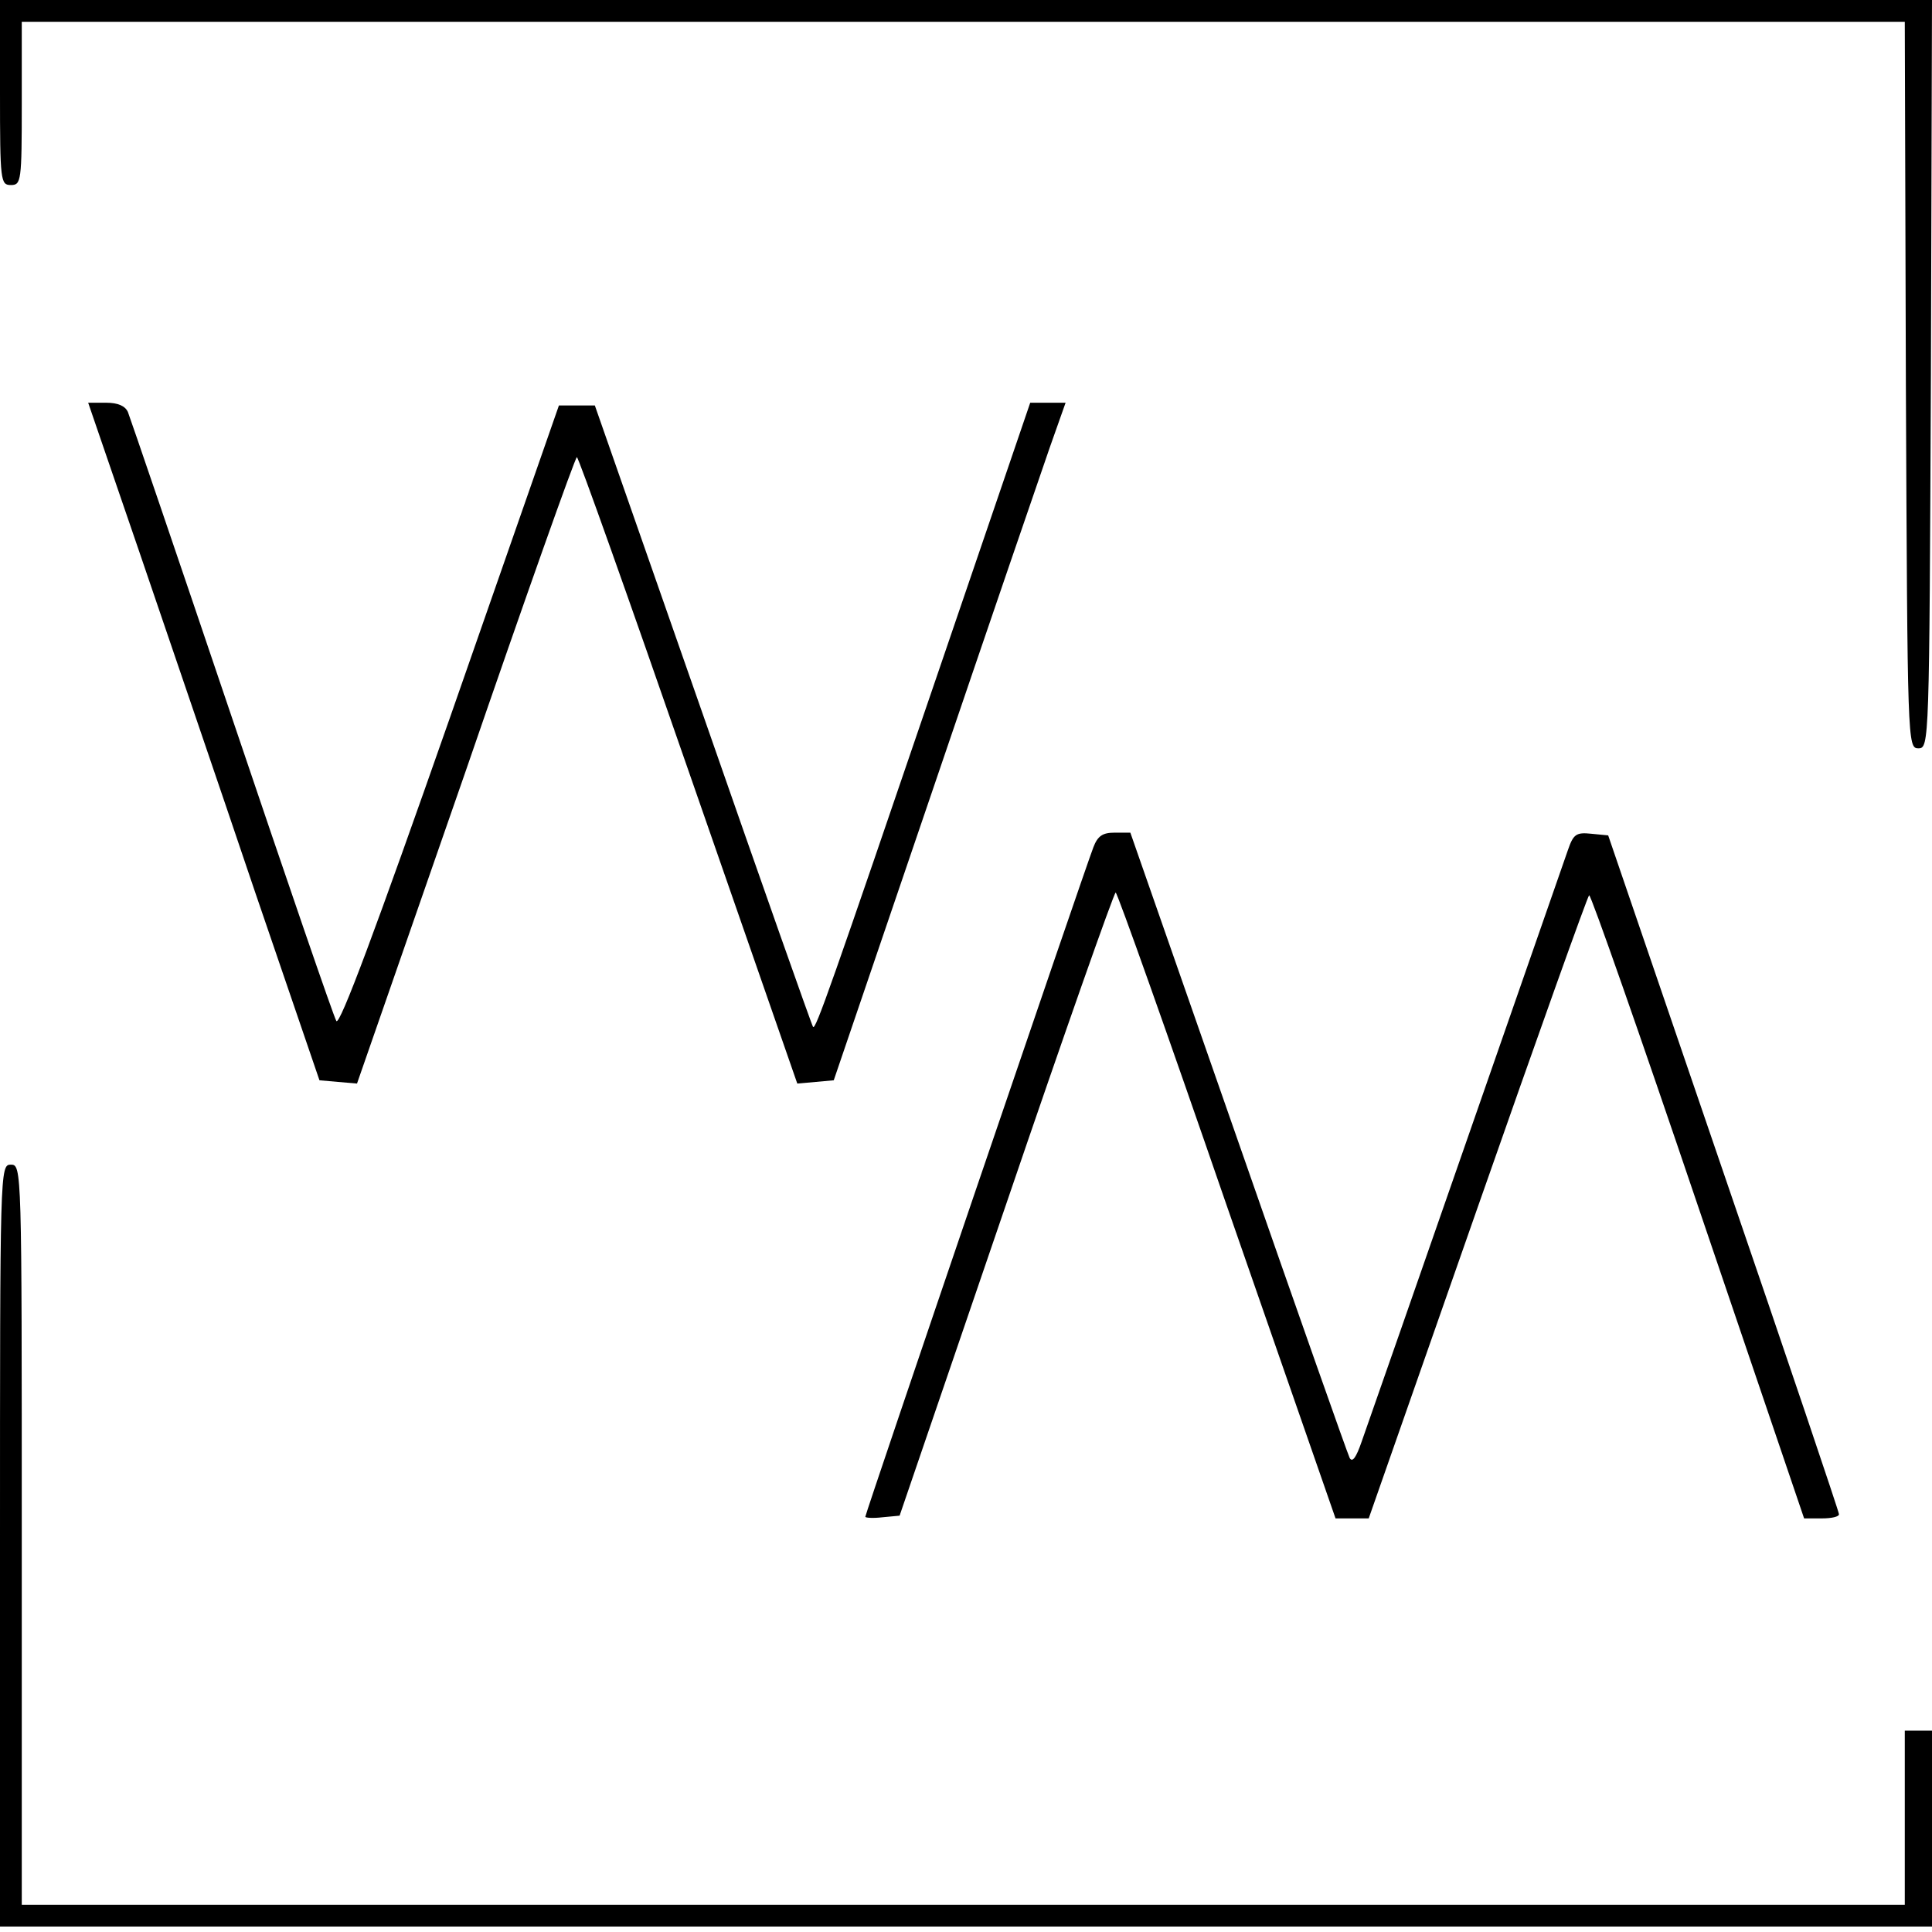
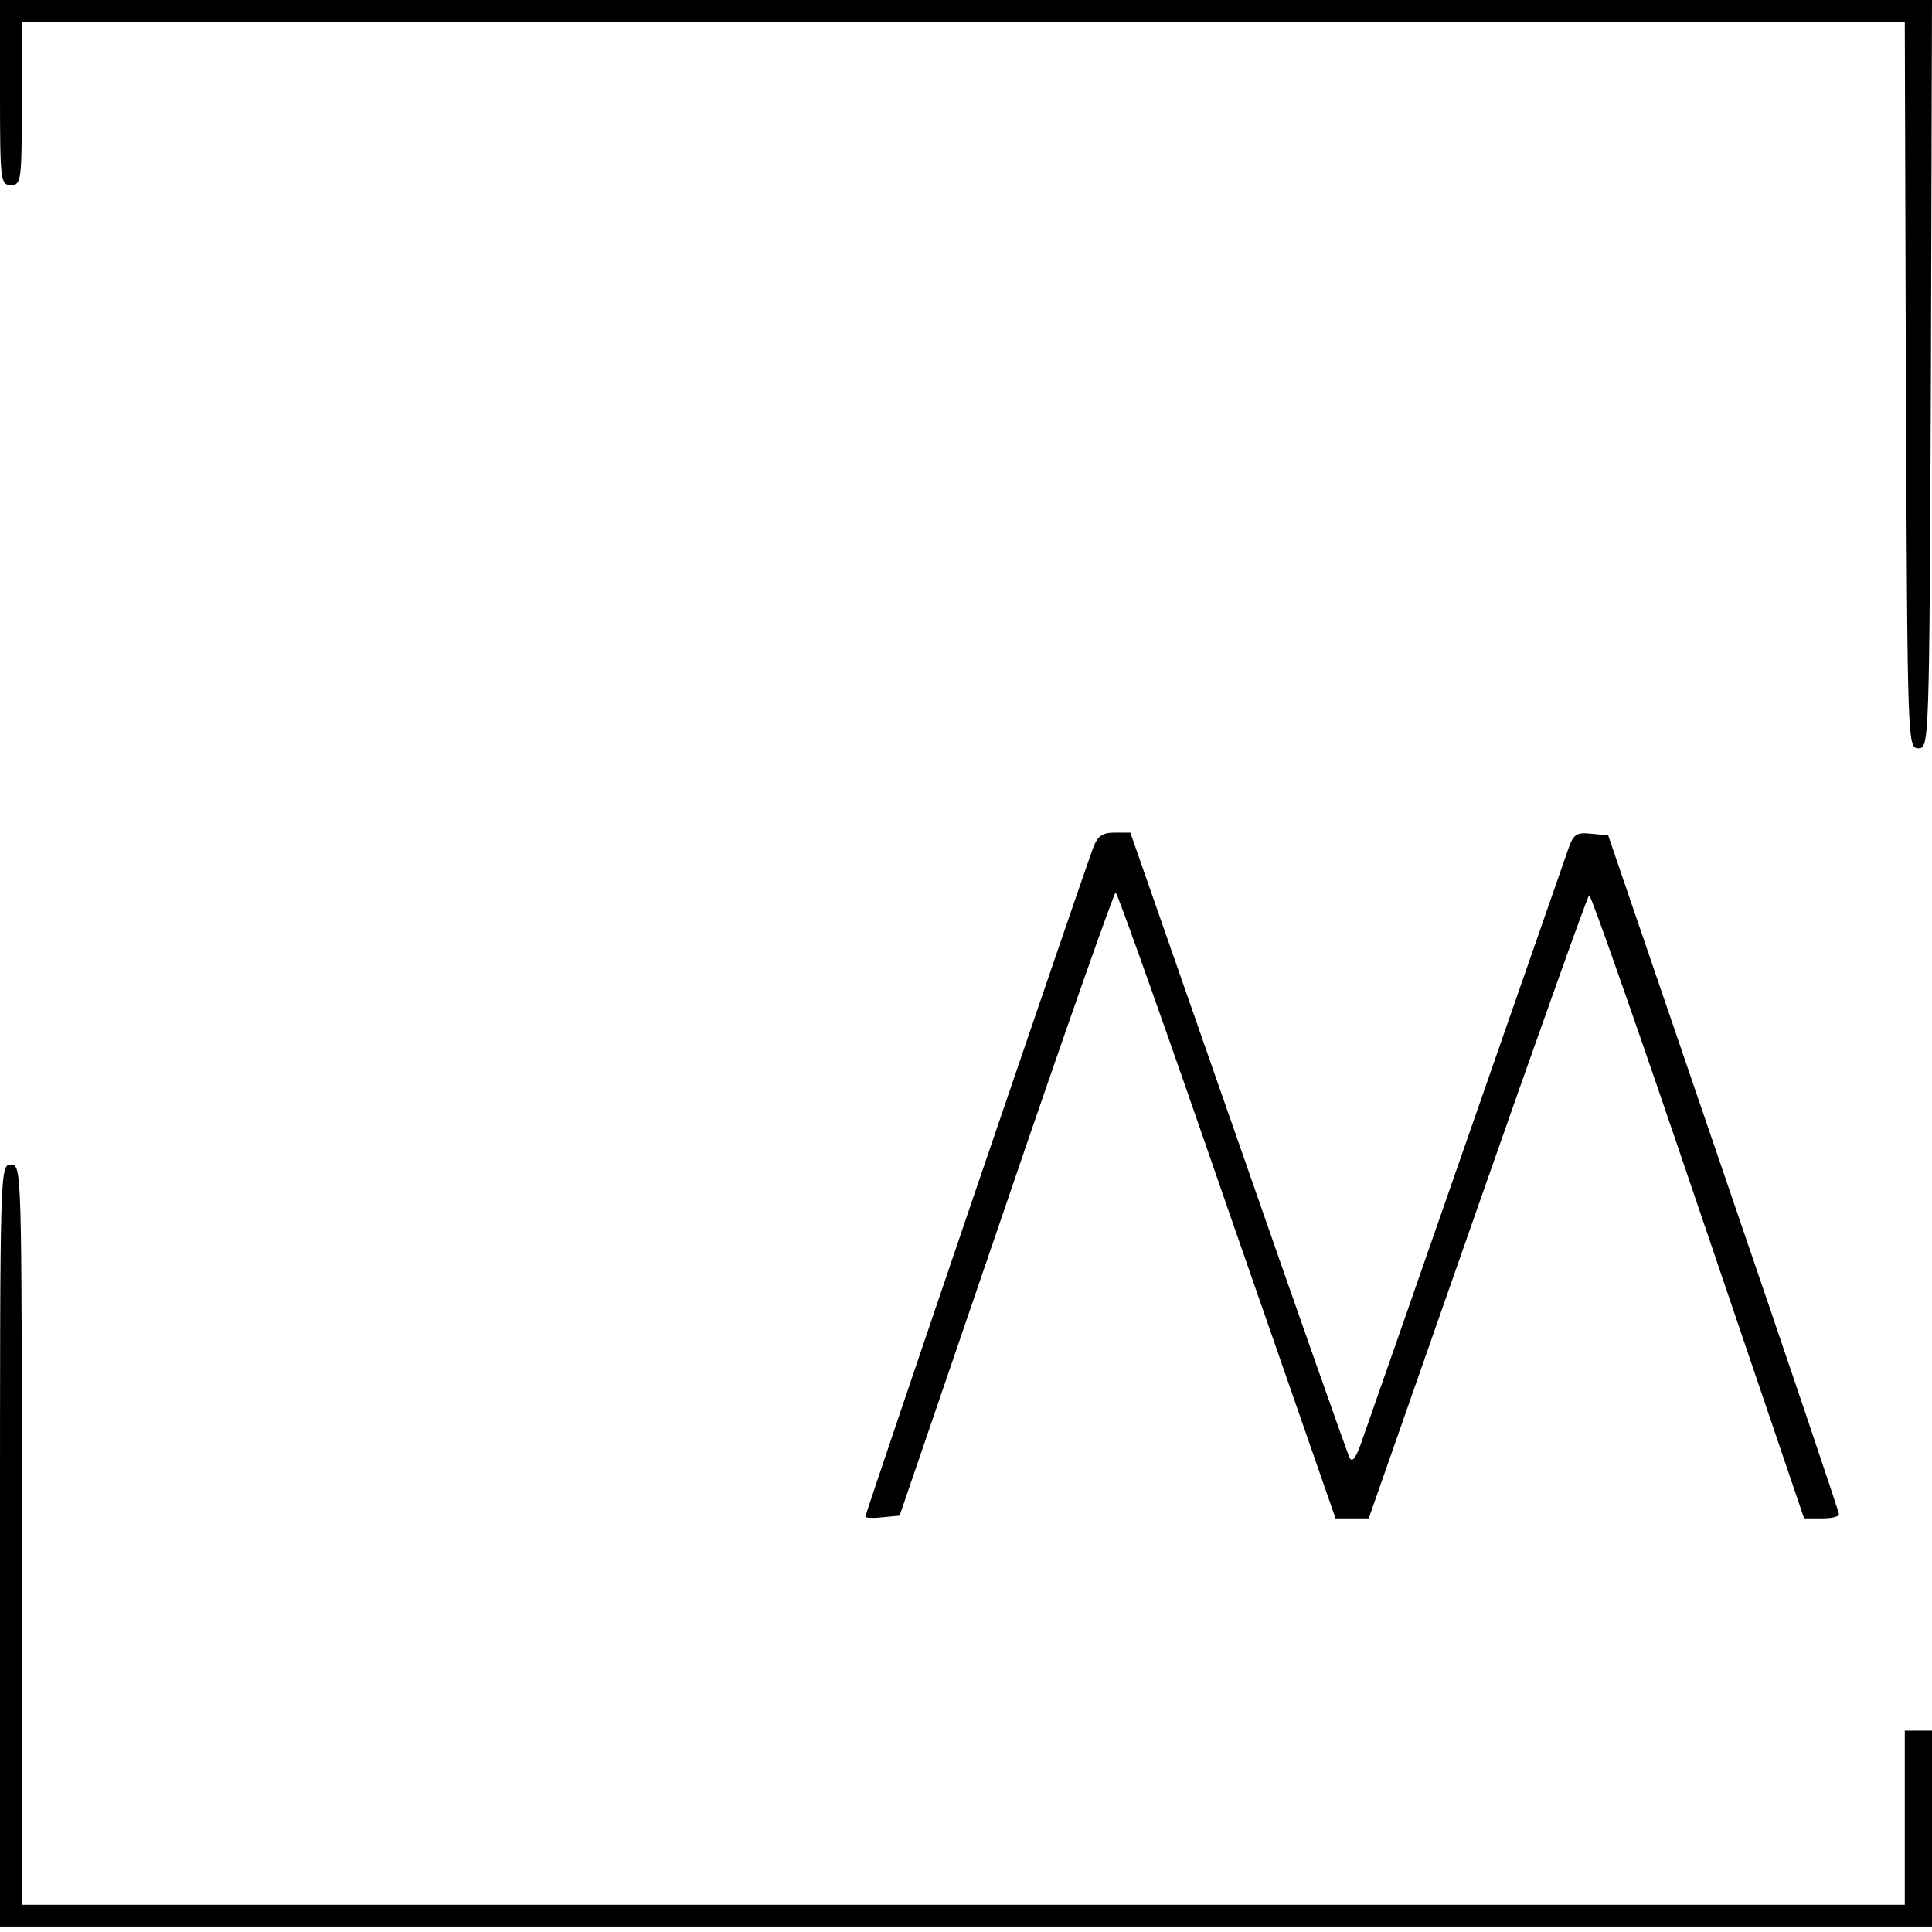
<svg xmlns="http://www.w3.org/2000/svg" version="1.0" width="355pt" height="355pt" viewBox="0 0 355 355" preserveAspectRatio="xMidYMid meet">
  <g transform="translate(0,355) scale(0.1,-0.1)" fill="#000000" stroke="none">
    <path d="M0 3380 c0 -163 1 -170 20 -170 19 0 20 7 20 150 l0 150 1730 0 1730 0 2 -667 c3 -660 3 -668 23 -668 20 0 20 8 23 688 l2 687 -1775 0 -1775 0 0 -170z" />
-     <path d="M257 2533 c52 -153 148 -433 212 -623 l118 -345 34 -3 35 -3 200 575 c109 317 201 576 204 576 3 0 95 -259 205 -576 l200 -575 34 3 33 3 184 540 c101 297 197 577 213 623 l29 82 -32 0 -33 0 -168 -492 c-200 -586 -226 -660 -231 -655 -2 2 -93 260 -202 573 l-199 569 -33 0 -33 0 -200 -573 c-136 -388 -203 -568 -209 -558 -5 8 -91 259 -192 558 -101 299 -187 551 -191 561 -5 11 -18 17 -40 17 l-33 0 95 -277z" />
    <path d="M2009 1993 c-16 -41 -419 -1224 -419 -1230 0 -2 14 -3 31 -1 l32 3 196 573 c107 314 198 572 201 572 3 0 95 -259 204 -575 l200 -575 30 0 31 0 200 571 c110 314 202 572 205 574 3 2 93 -255 200 -571 l195 -574 33 0 c17 0 32 3 31 8 0 4 -95 286 -212 627 l-212 620 -31 3 c-28 3 -33 -1 -43 -30 -11 -31 -346 -994 -379 -1087 -10 -29 -17 -39 -22 -30 -4 8 -96 269 -205 582 l-198 567 -29 0 c-22 0 -31 -6 -39 -27z" />
    <path d="M0 710 l0 -700 1775 0 1775 0 0 180 0 180 -25 0 -25 0 0 -160 0 -160 -1730 0 -1730 0 0 680 c0 673 0 680 -20 680 -20 0 -20 -7 -20 -700z" />
  </g>
</svg>